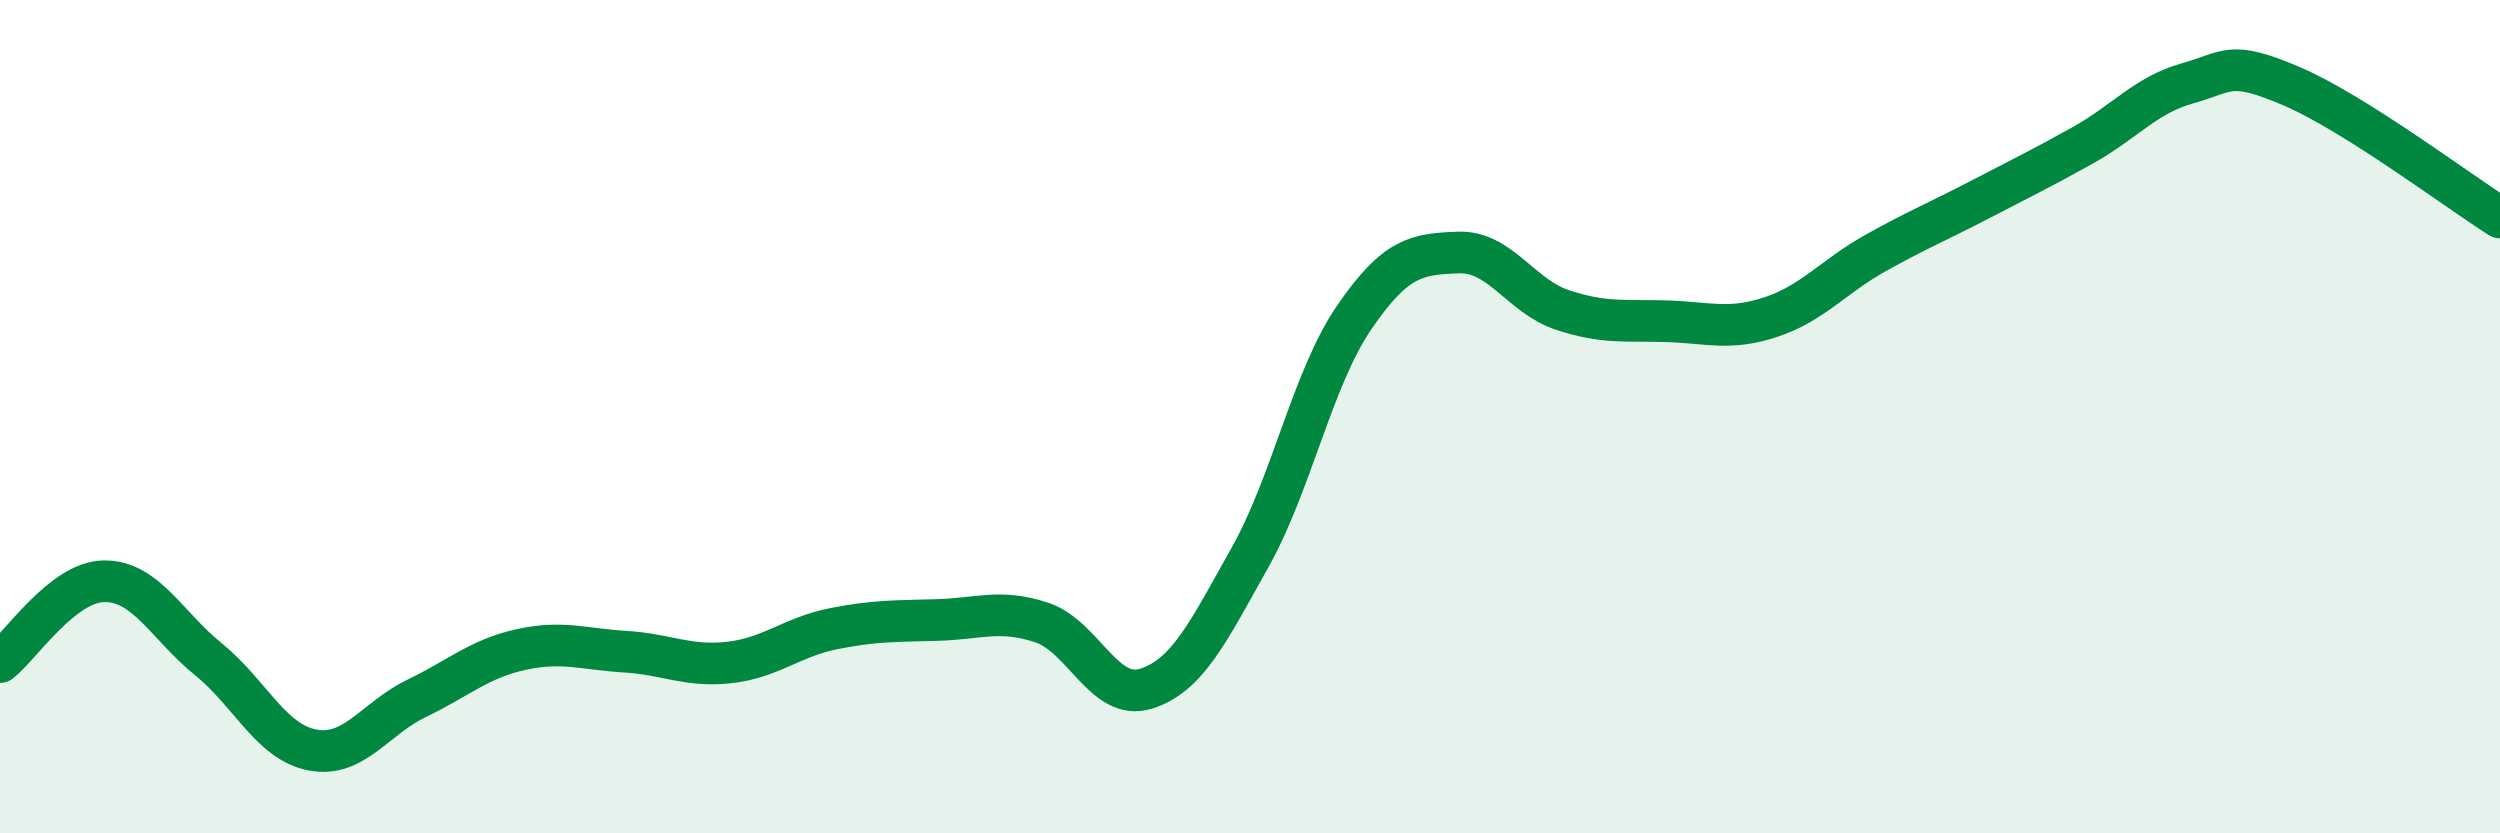
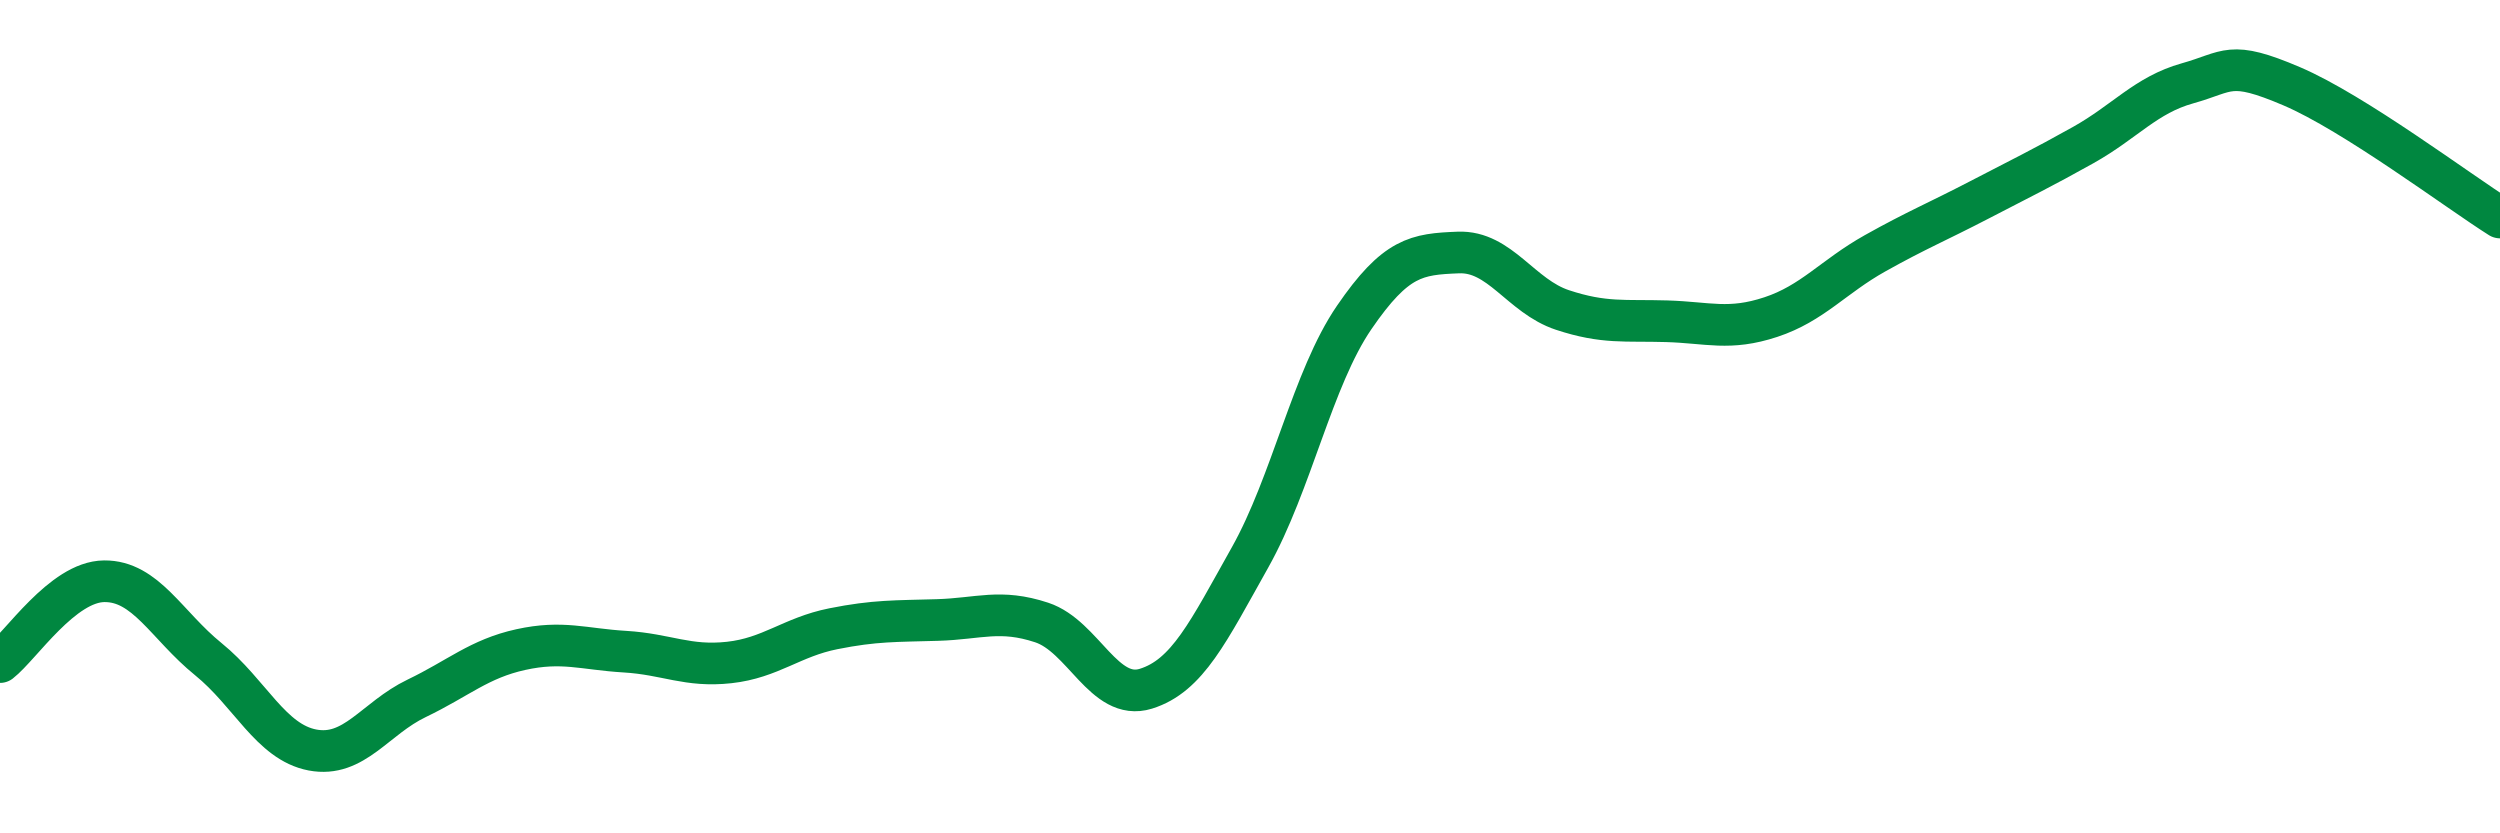
<svg xmlns="http://www.w3.org/2000/svg" width="60" height="20" viewBox="0 0 60 20">
-   <path d="M 0,15.89 C 0.5,15.5 1.5,13.96 2.5,13.95 C 3.5,13.94 4,15.01 5,15.82 C 6,16.63 6.5,17.81 7.5,18 C 8.5,18.19 9,17.24 10,16.76 C 11,16.28 11.5,15.81 12.5,15.59 C 13.5,15.37 14,15.58 15,15.64 C 16,15.7 16.5,16.01 17.5,15.9 C 18.5,15.79 19,15.29 20,15.09 C 21,14.89 21.5,14.91 22.5,14.88 C 23.5,14.85 24,14.61 25,14.94 C 26,15.27 26.5,16.84 27.5,16.53 C 28.5,16.22 29,15.16 30,13.38 C 31,11.6 31.5,9.08 32.5,7.62 C 33.5,6.16 34,6.1 35,6.06 C 36,6.02 36.5,7.11 37.5,7.44 C 38.5,7.77 39,7.68 40,7.71 C 41,7.74 41.5,7.94 42.5,7.61 C 43.5,7.28 44,6.64 45,6.08 C 46,5.52 46.5,5.32 47.5,4.8 C 48.5,4.28 49,4.04 50,3.48 C 51,2.92 51.5,2.28 52.5,2 C 53.5,1.72 53.5,1.43 55,2.07 C 56.5,2.71 59,4.59 60,5.22L60 20L0 20Z" fill="#008740" opacity="0.1" stroke-linecap="round" stroke-linejoin="round" />
  <path d="M 0,15.89 C 0.5,15.5 1.5,13.96 2.5,13.95 C 3.5,13.94 4,15.01 5,15.82 C 6,16.63 6.5,17.81 7.5,18 C 8.5,18.19 9,17.24 10,16.76 C 11,16.28 11.5,15.81 12.5,15.59 C 13.5,15.37 14,15.58 15,15.64 C 16,15.7 16.5,16.01 17.5,15.9 C 18.5,15.79 19,15.29 20,15.09 C 21,14.89 21.5,14.91 22.5,14.88 C 23.5,14.85 24,14.61 25,14.94 C 26,15.27 26.5,16.84 27.5,16.53 C 28.5,16.22 29,15.16 30,13.38 C 31,11.6 31.5,9.08 32.5,7.62 C 33.5,6.16 34,6.1 35,6.06 C 36,6.02 36.5,7.11 37.5,7.44 C 38.5,7.77 39,7.68 40,7.71 C 41,7.74 41.5,7.94 42.5,7.61 C 43.5,7.28 44,6.64 45,6.08 C 46,5.52 46.5,5.32 47.5,4.8 C 48.5,4.28 49,4.04 50,3.48 C 51,2.92 51.5,2.28 52.5,2 C 53.5,1.72 53.5,1.43 55,2.07 C 56.5,2.71 59,4.59 60,5.22" stroke="#008740" stroke-width="1" fill="none" stroke-linecap="round" stroke-linejoin="round" />
</svg>